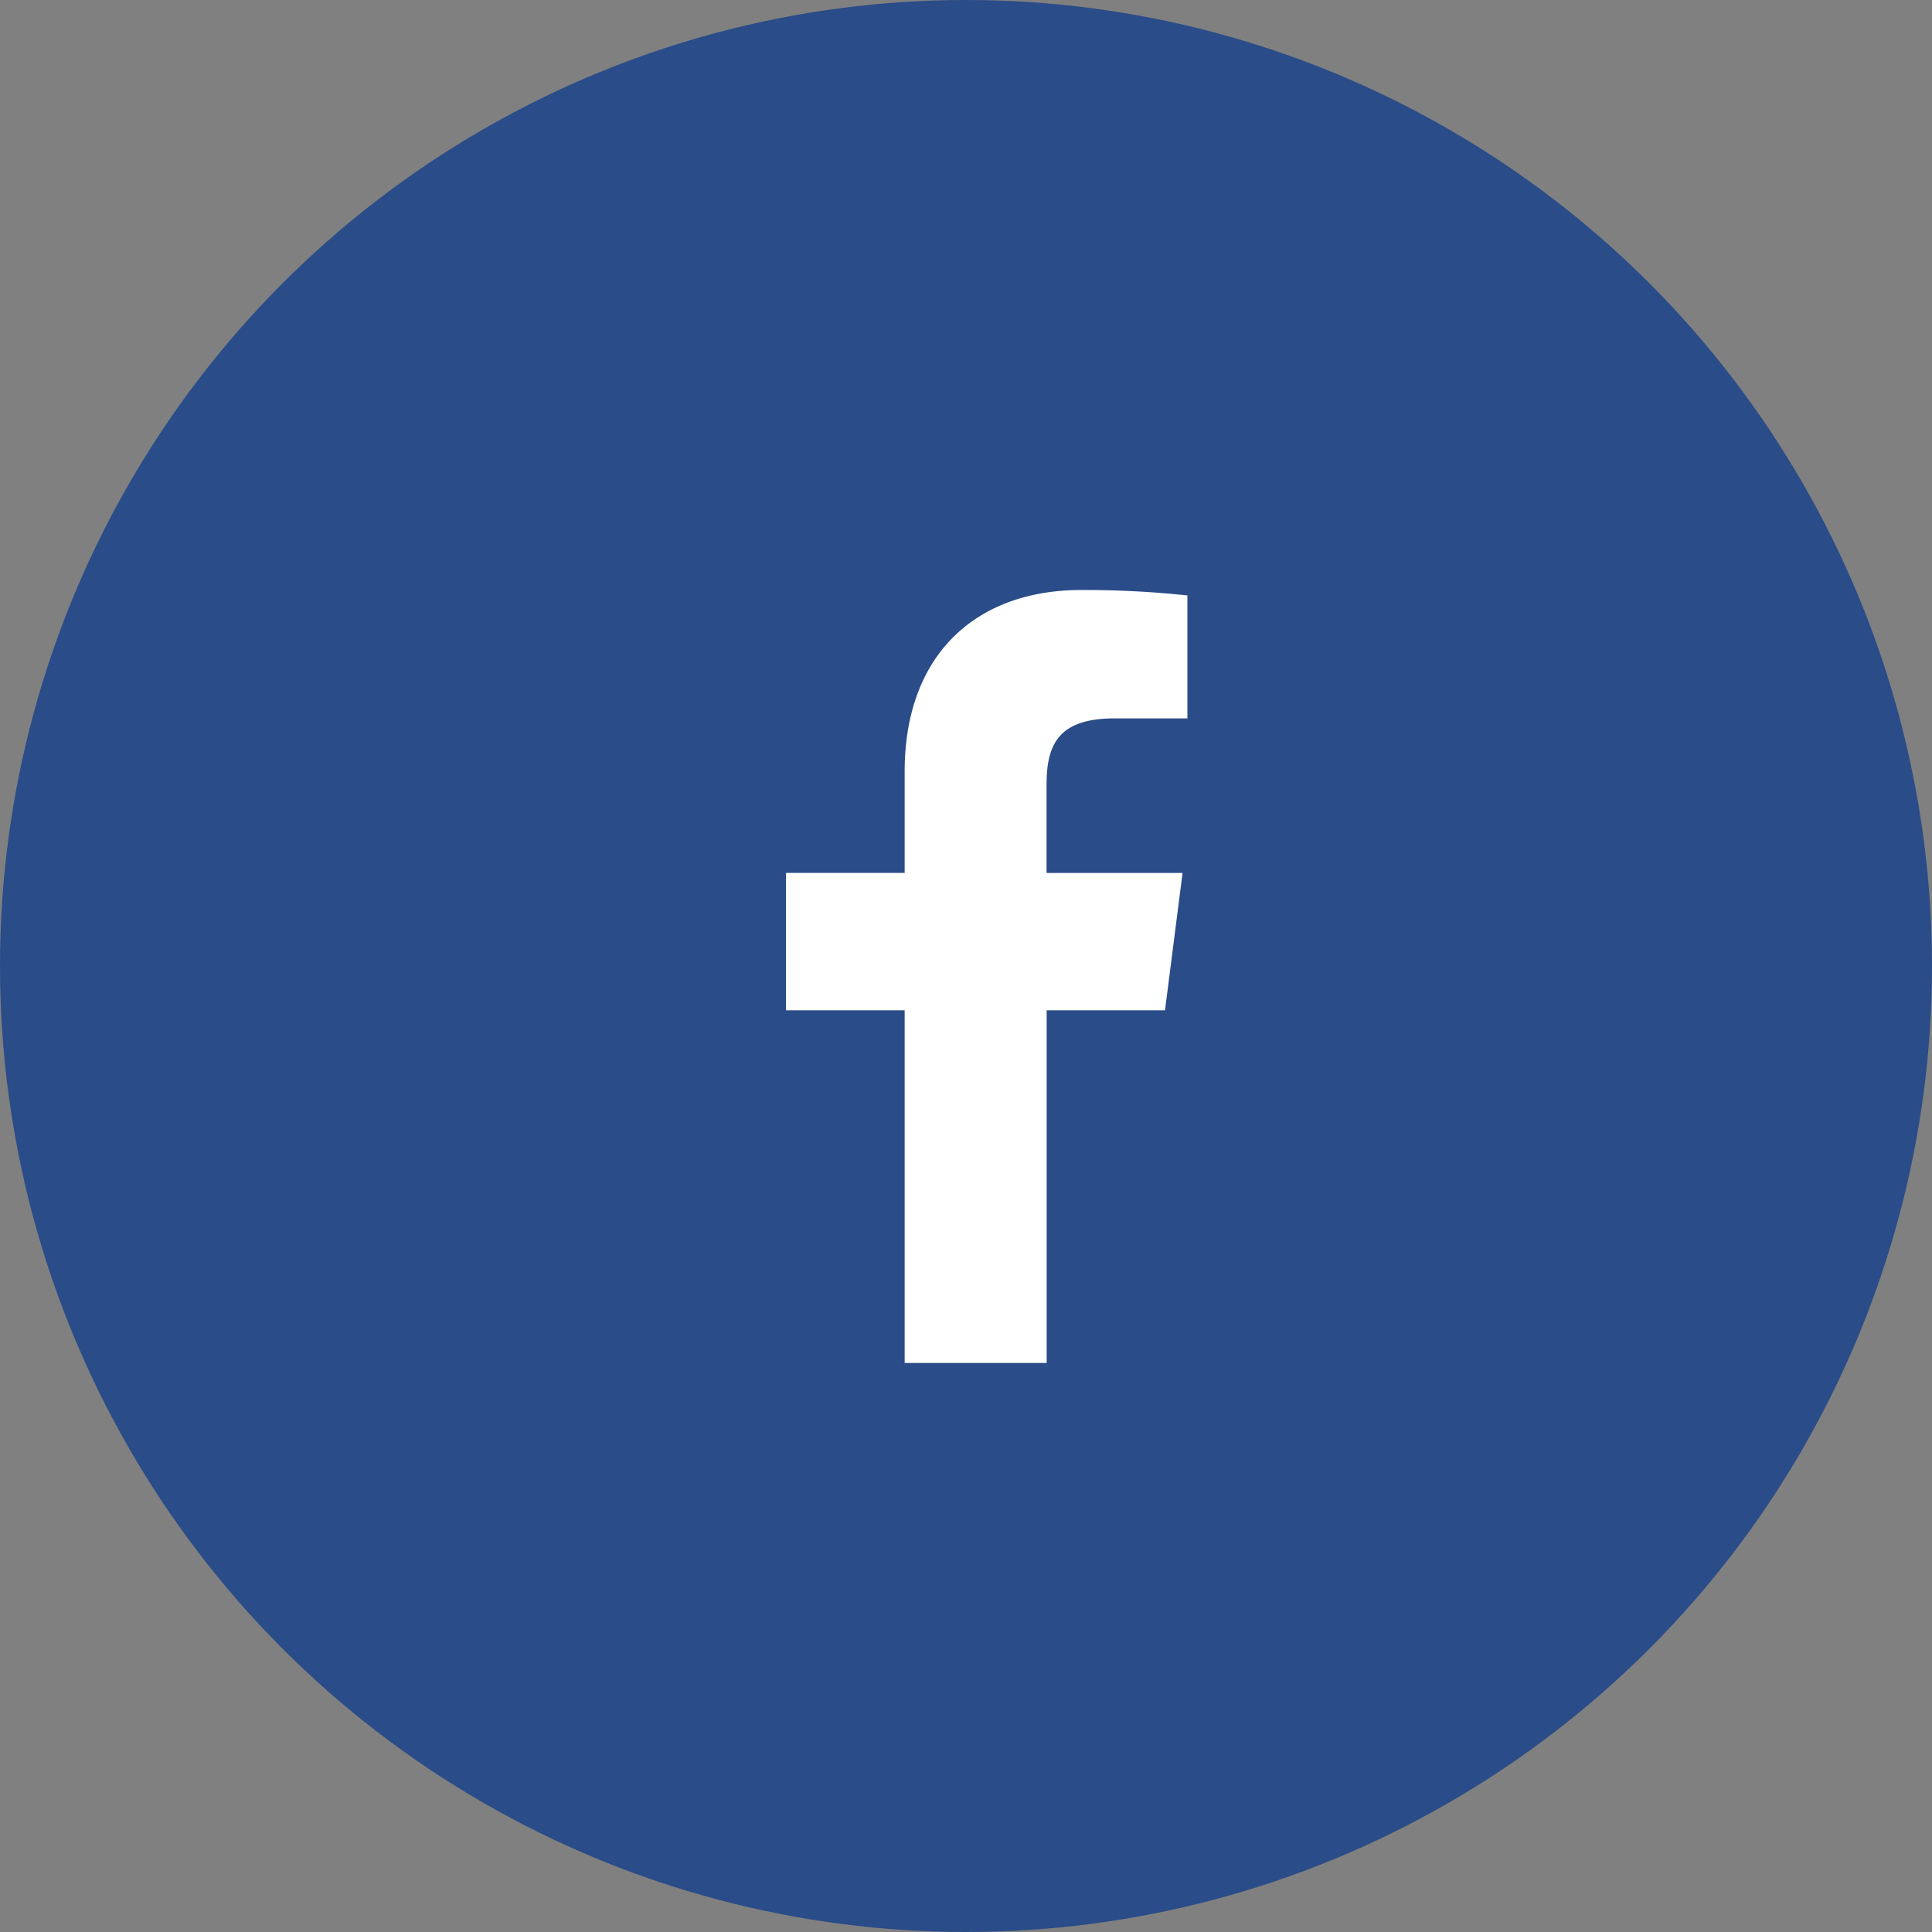
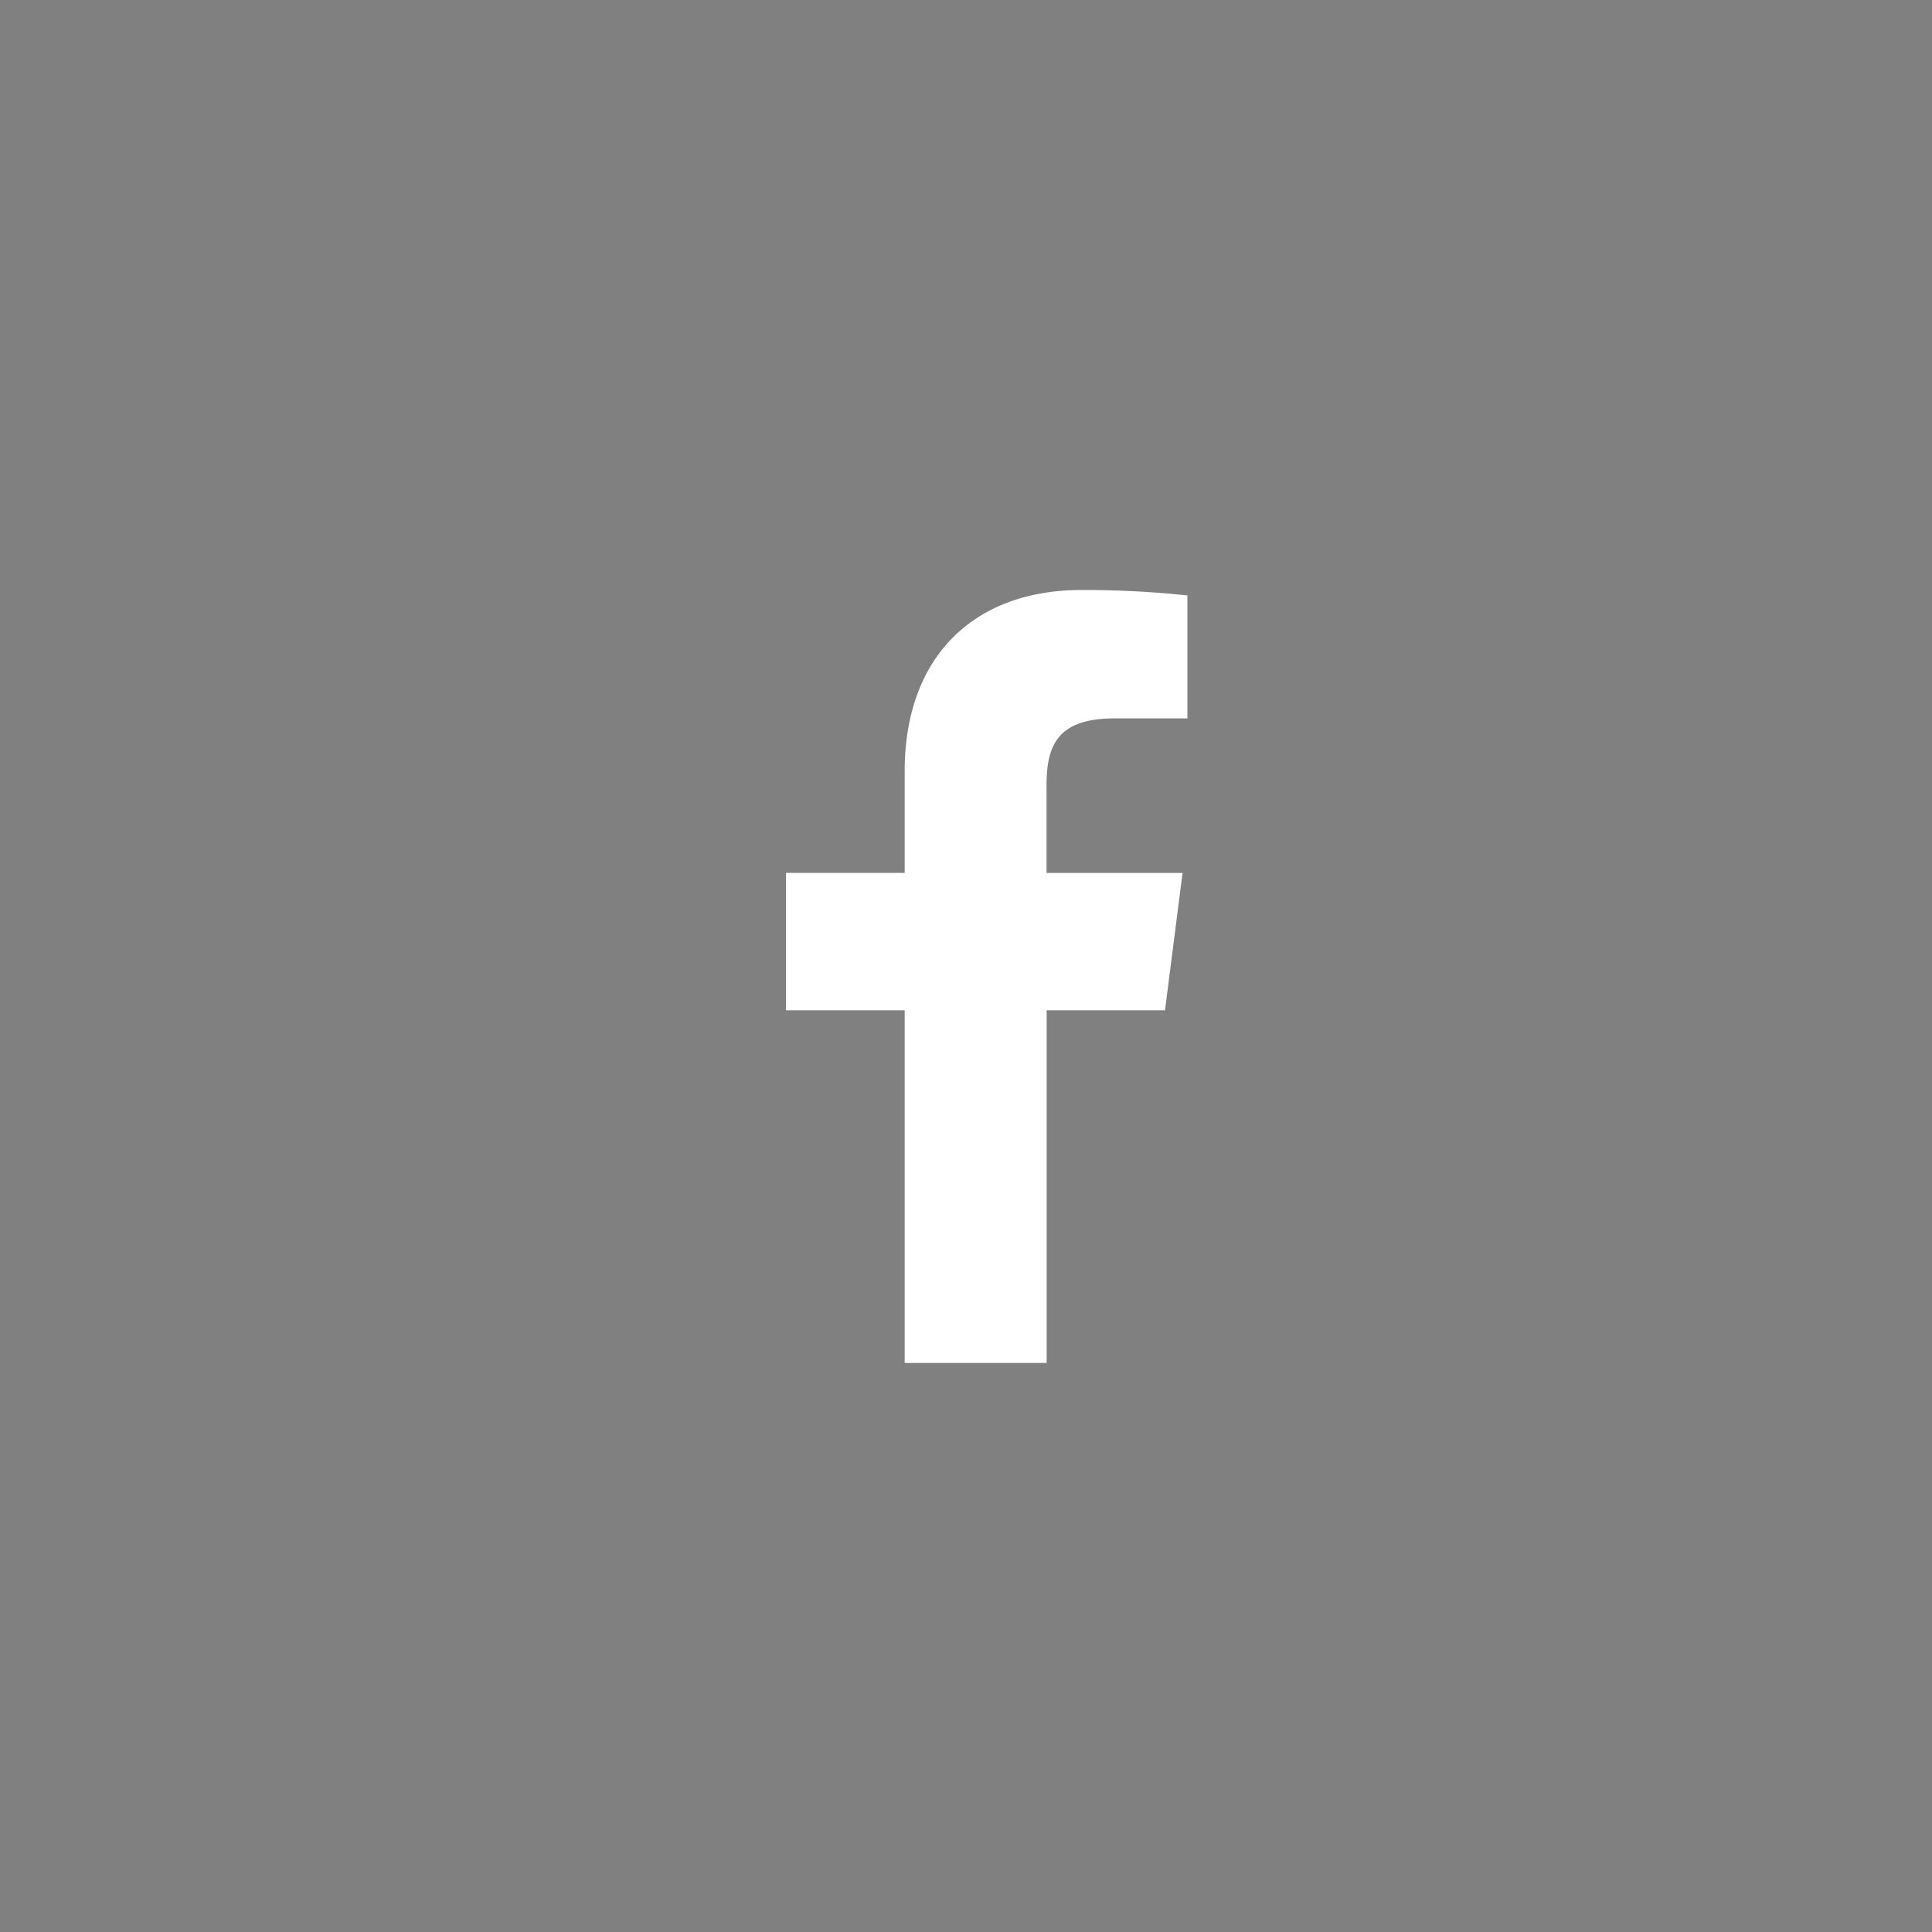
<svg xmlns="http://www.w3.org/2000/svg" width="55" height="55" viewBox="0 0 55 55">
  <rect x="0" y="0" width="55" height="55" fill="#808080" stroke="none" />
  <g id="그룹_1504" data-name="그룹 1504" transform="translate(-0.193)">
    <g id="그룹_1490" data-name="그룹 1490">
-       <circle id="타원_6" data-name="타원 6" cx="27.5" cy="27.5" r="27.5" transform="translate(0.193 0)" fill="#2a4c88" />
-     </g>
+       </g>
    <path id="패스_250" data-name="패스 250" d="M331.172,160.4V150.362h3.369l.5-3.911h-3.872v-2.5c0-1.132.315-1.9,1.938-1.9h2.072v-3.5a27.724,27.724,0,0,0-3.019-.155c-2.985,0-5.03,1.823-5.03,5.17v2.884h-3.378v3.911h3.378V160.4Z" transform="translate(-301.183 -121.6)" fill="#fff" />
  </g>
</svg>